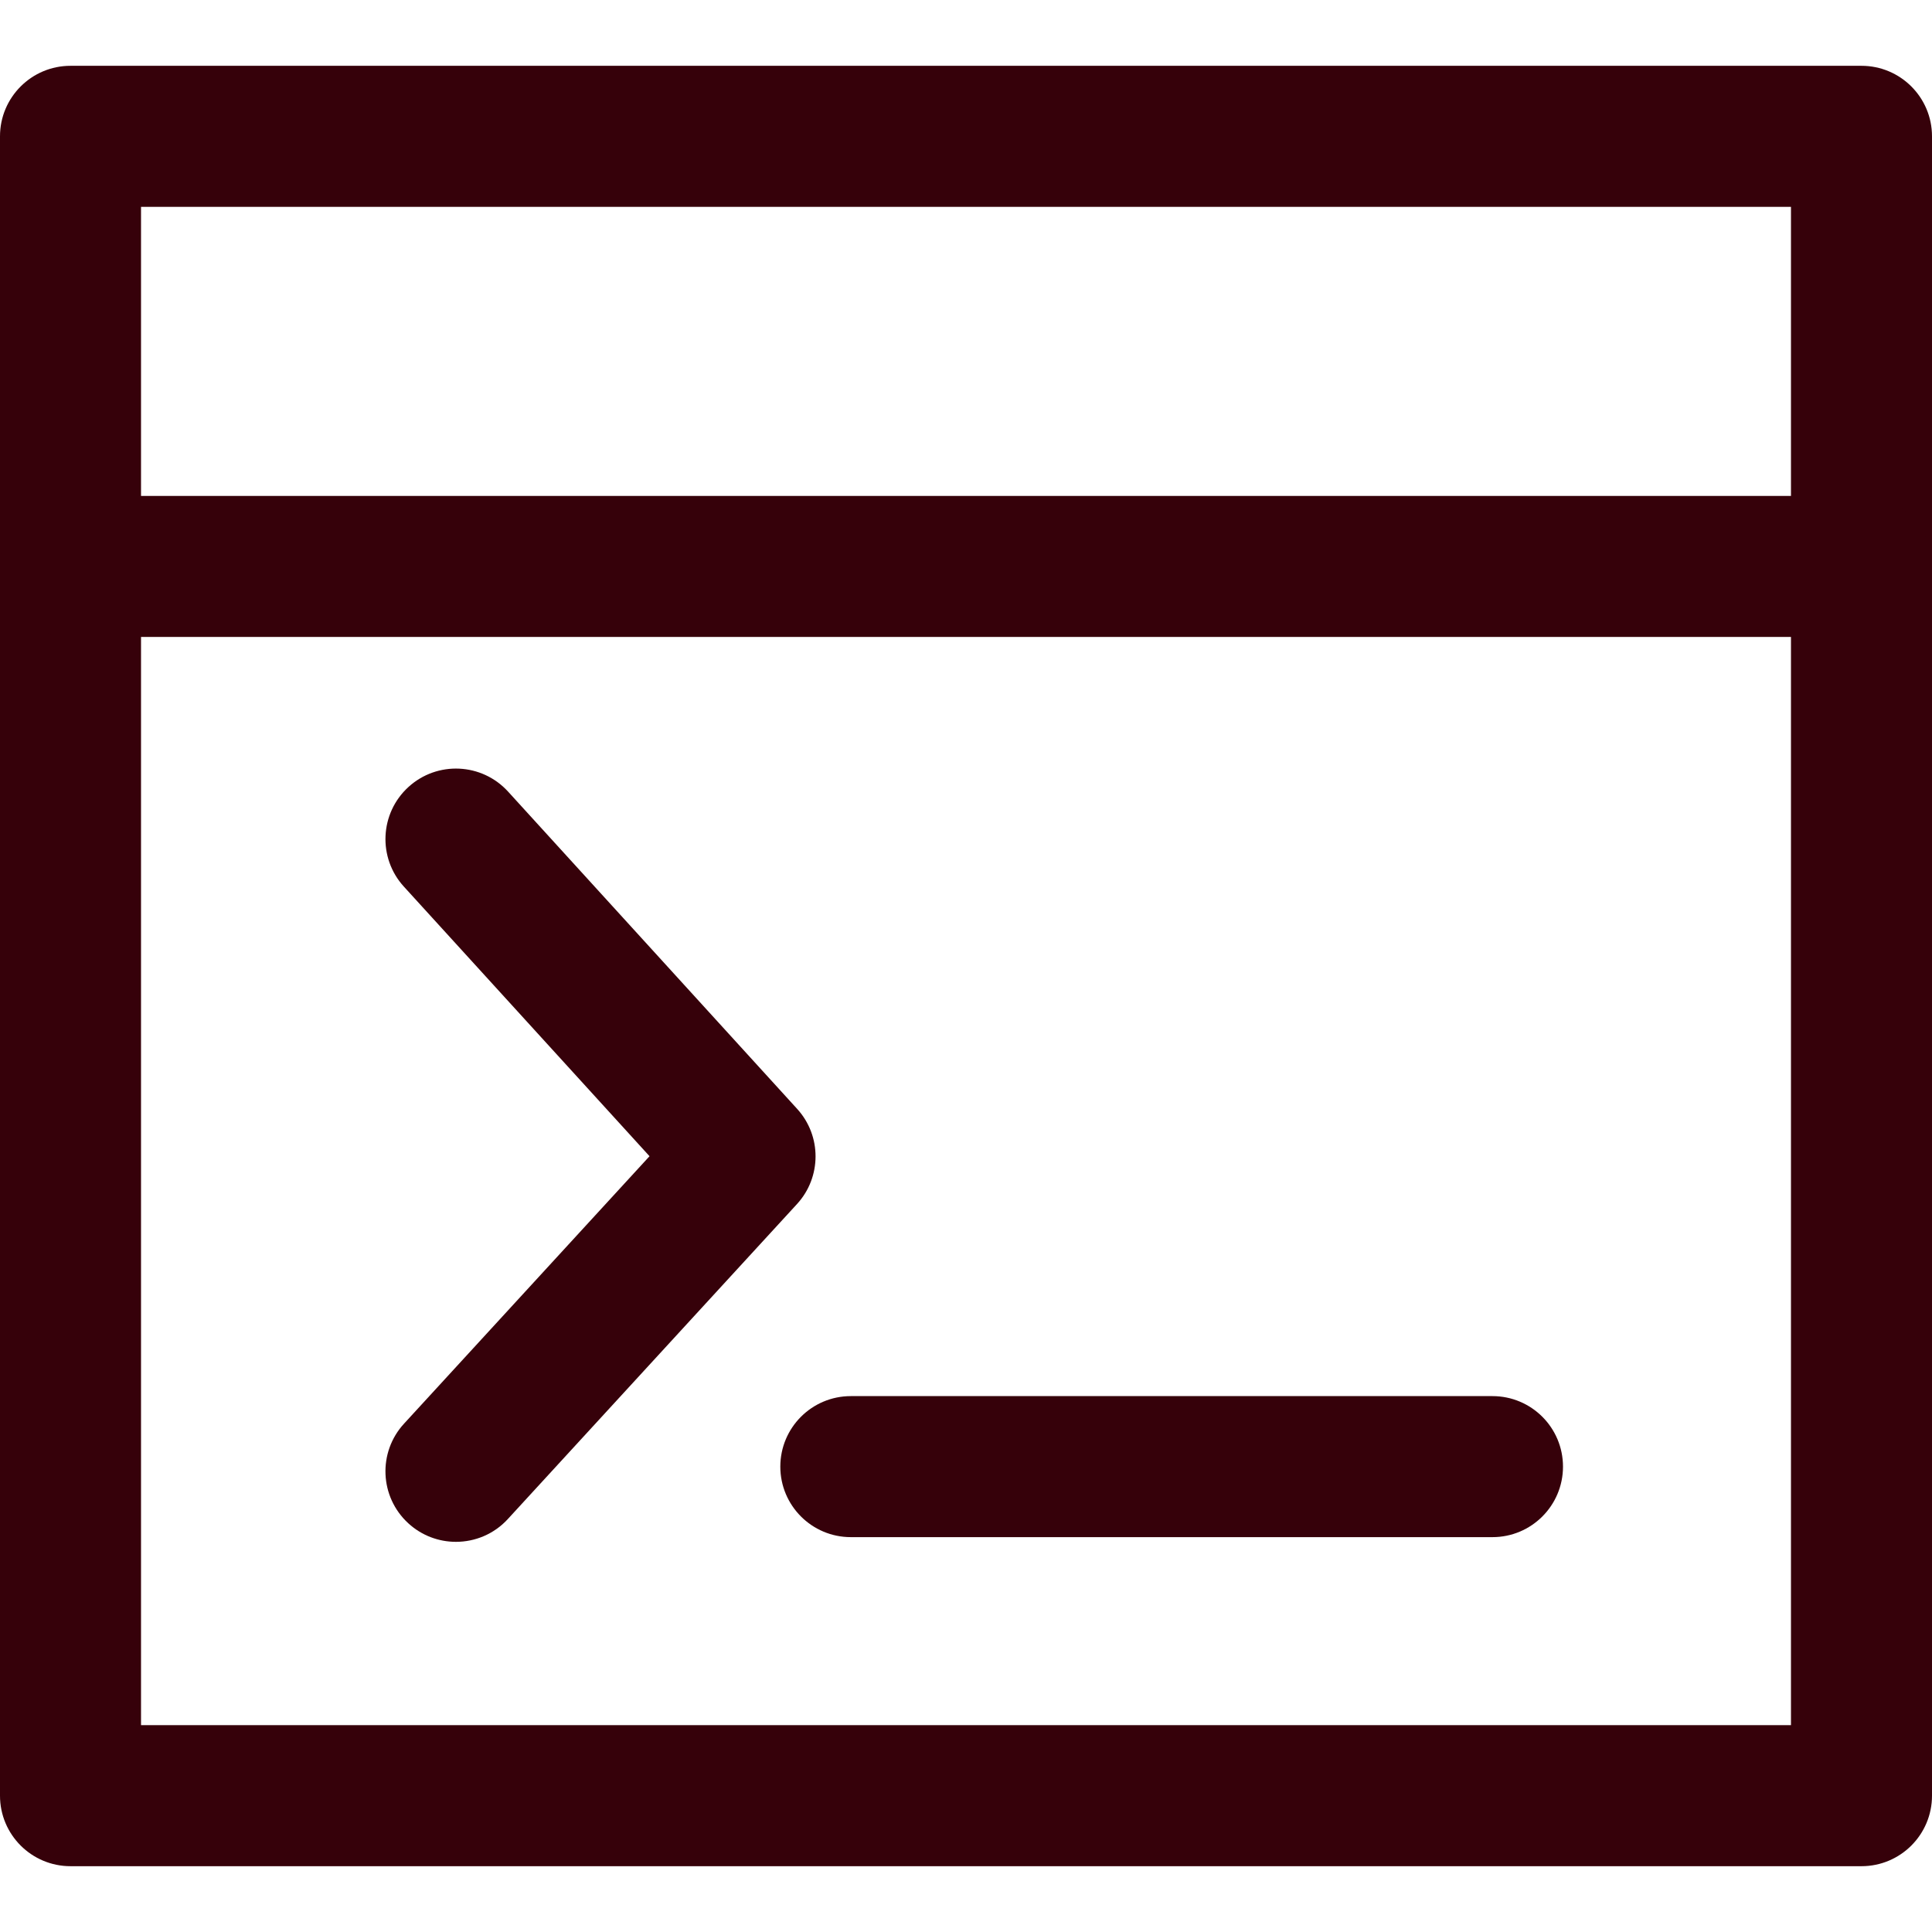
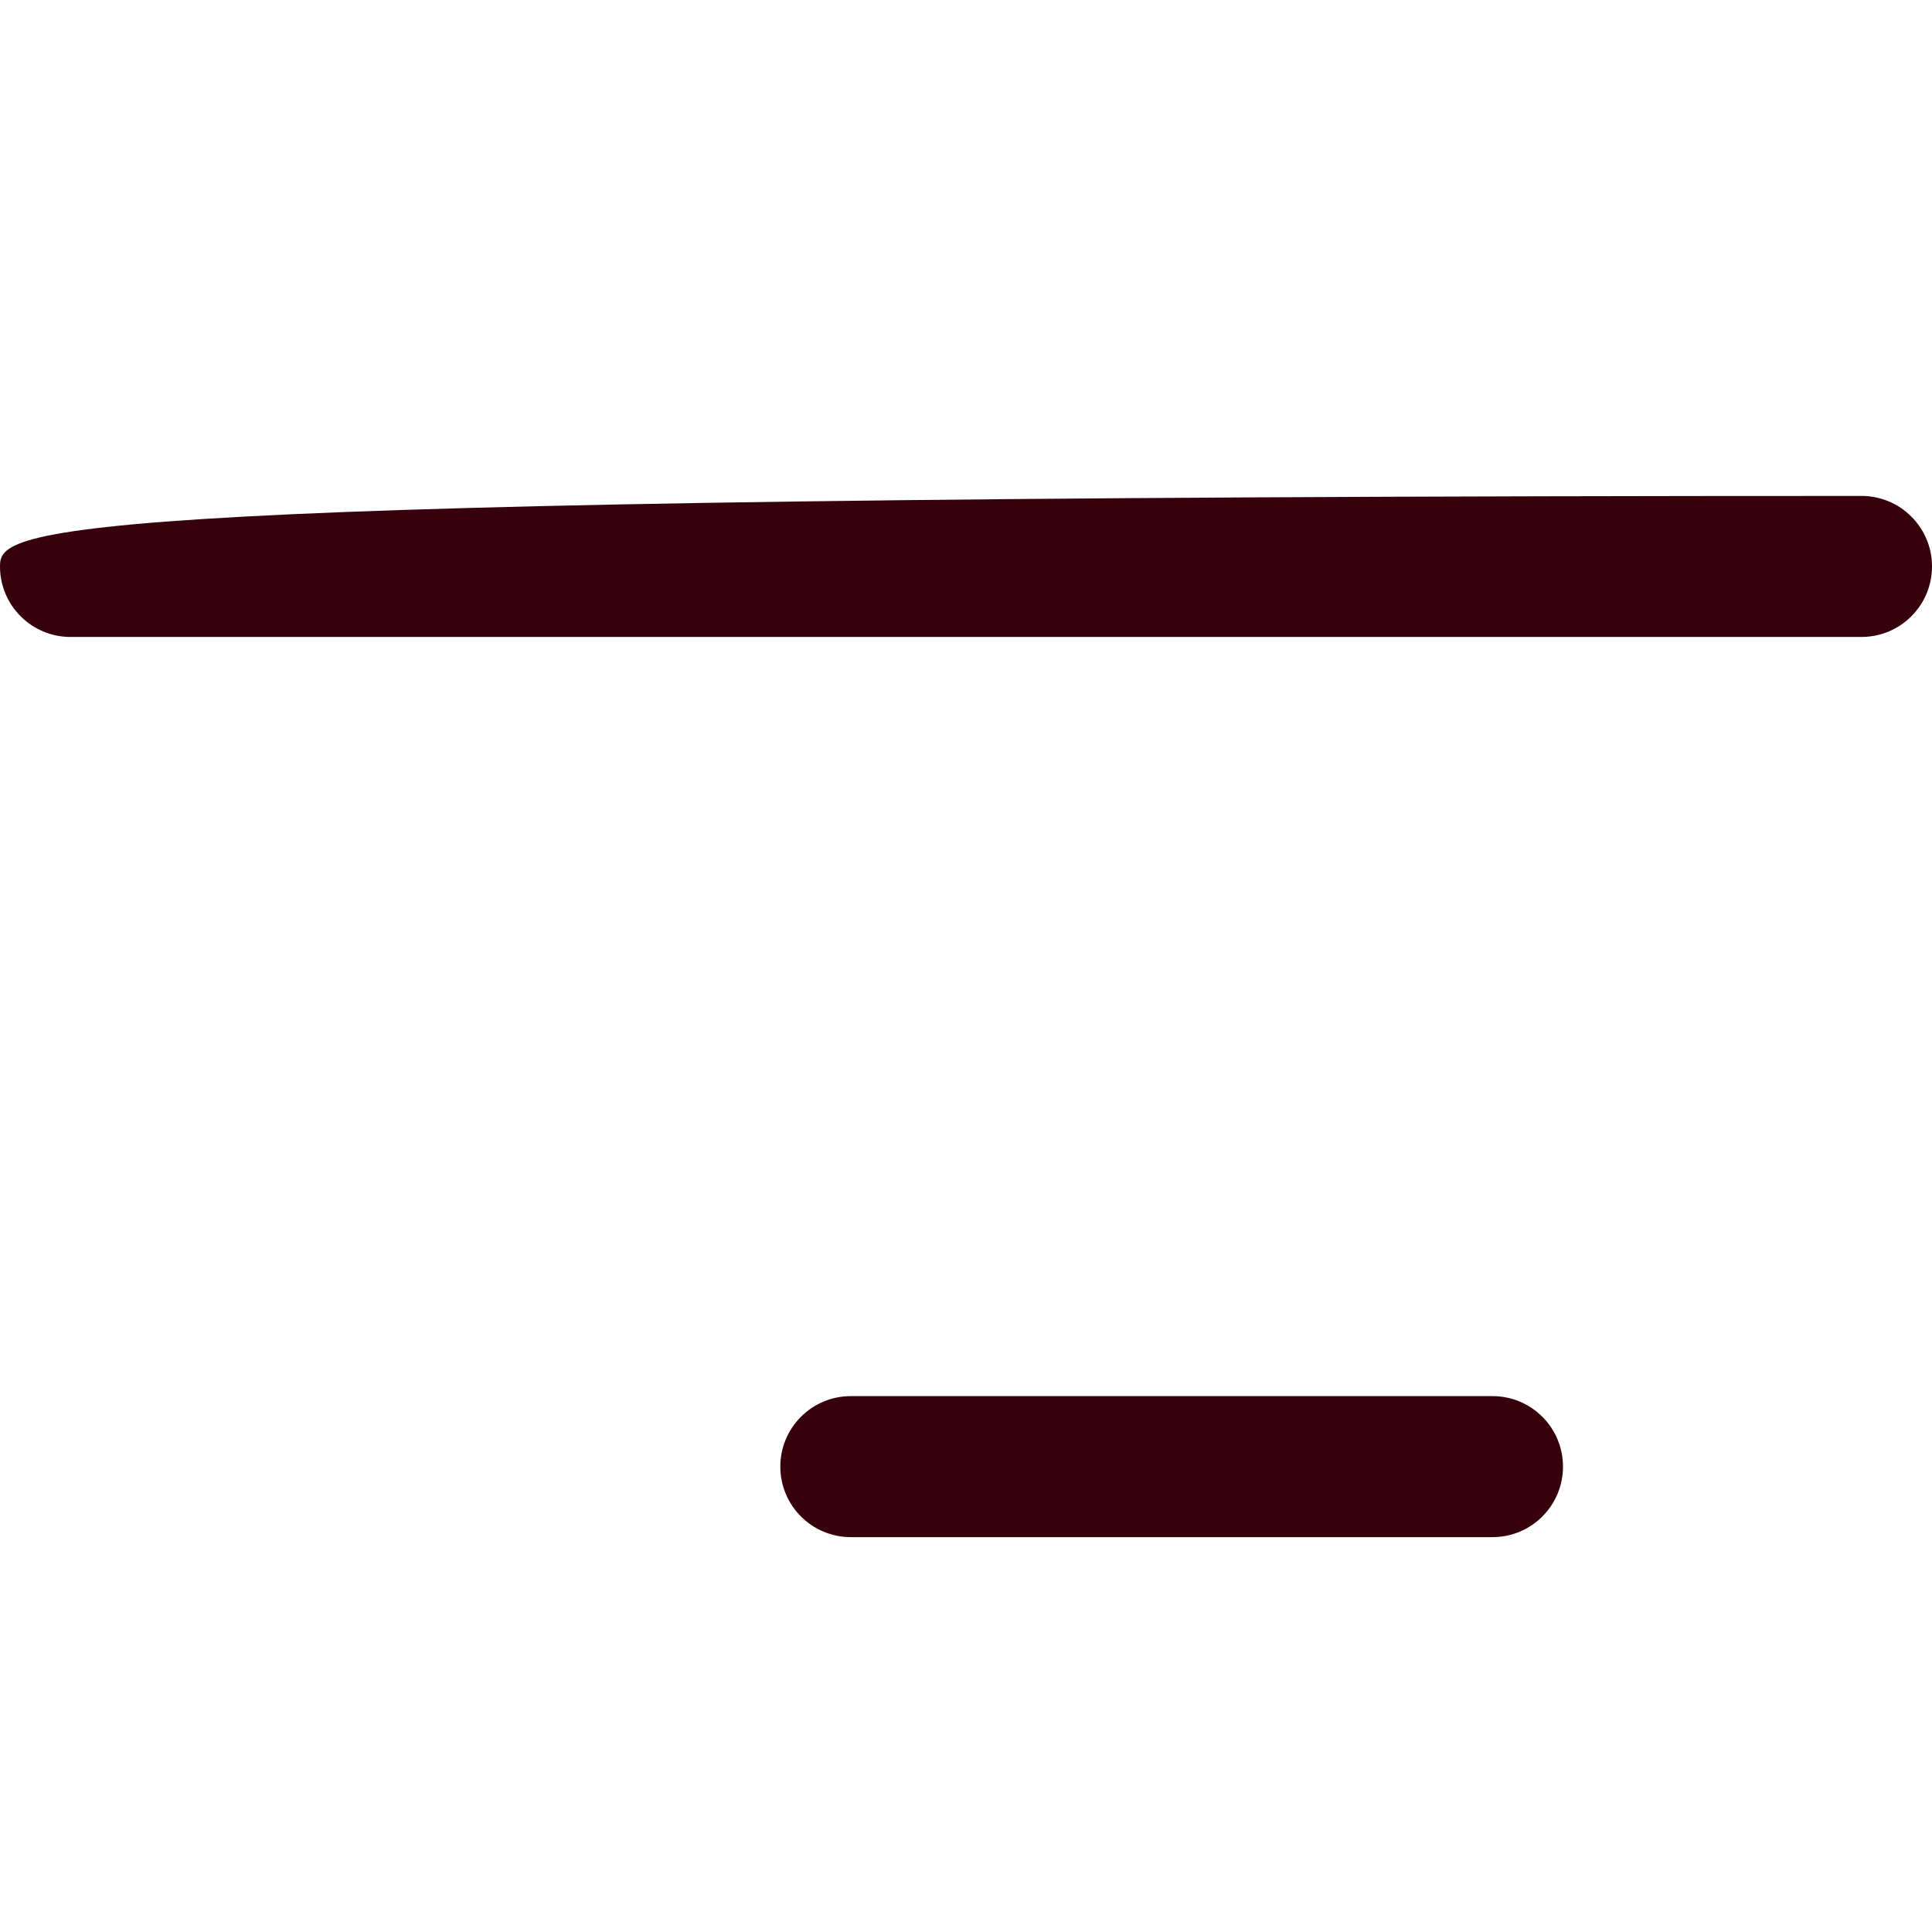
<svg xmlns="http://www.w3.org/2000/svg" version="1.1" width="512" height="512" x="0" y="0" viewBox="0 0 512 512" style="enable-background:new 0 0 512 512" xml:space="preserve" class="">
  <g>
    <g>
      <g>
-         <path d="M493.314,17.44H18.686C8.365,17.44,0,25.806,0,36.127v439.747c0,10.321,8.365,18.686,18.686,18.686h474.628    c10.321,0,18.686-8.365,18.686-18.686V36.127C512,25.806,503.635,17.44,493.314,17.44z M474.628,457.187H37.372V54.813h437.255    V457.187z" fill="#36010a" data-original="#000000" style="" class="" />
+         </g>
+     </g>
+     <g>
+       <g>
+         <path d="M493.314,131.426C8.365,131.426,0,139.791,0,150.112s8.365,18.686,18.686,18.686h474.628    c10.321,0,18.686-8.365,18.686-18.686S503.635,131.426,493.314,131.426z" fill="#36010a" data-original="#000000" style="" class="" />
      </g>
    </g>
    <g>
      <g>
-         <path d="M493.314,131.426H18.686C8.365,131.426,0,139.791,0,150.112s8.365,18.686,18.686,18.686h474.628    c10.321,0,18.686-8.365,18.686-18.686S503.635,131.426,493.314,131.426z" fill="#36010a" data-original="#000000" style="" class="" />
-       </g>
-     </g>
-     <g>
-       <g>
-         <path d="M211.259,293.871l-76.613-84.088c-6.951-7.624-18.761-8.185-26.397-1.227c-7.624,6.951-8.178,18.767-1.227,26.397    l65.109,71.456l-65.059,70.876c-6.982,7.593-6.478,19.421,1.127,26.397c3.588,3.295,8.116,4.921,12.632,4.921    c5.052,0,10.091-2.037,13.765-6.054l76.613-83.458C217.75,311.965,217.774,301.021,211.259,293.871z" fill="#36010a" data-original="#000000" style="" class="" />
-       </g>
+         </g>
    </g>
    <g>
      <g>
        <path d="M395.523,369.985H225.479c-10.321,0-18.686,8.365-18.686,18.686c0,10.321,8.365,18.686,18.686,18.686h170.044    c10.321,0,18.686-8.365,18.686-18.686S405.844,369.985,395.523,369.985z" fill="#36010a" data-original="#000000" style="" class="" />
      </g>
    </g>
    <g>
</g>
    <g>
</g>
    <g>
</g>
    <g>
</g>
    <g>
</g>
    <g>
</g>
    <g>
</g>
    <g>
</g>
    <g>
</g>
    <g>
</g>
    <g>
</g>
    <g>
</g>
    <g>
</g>
    <g>
</g>
    <g>
</g>
  </g>
</svg>